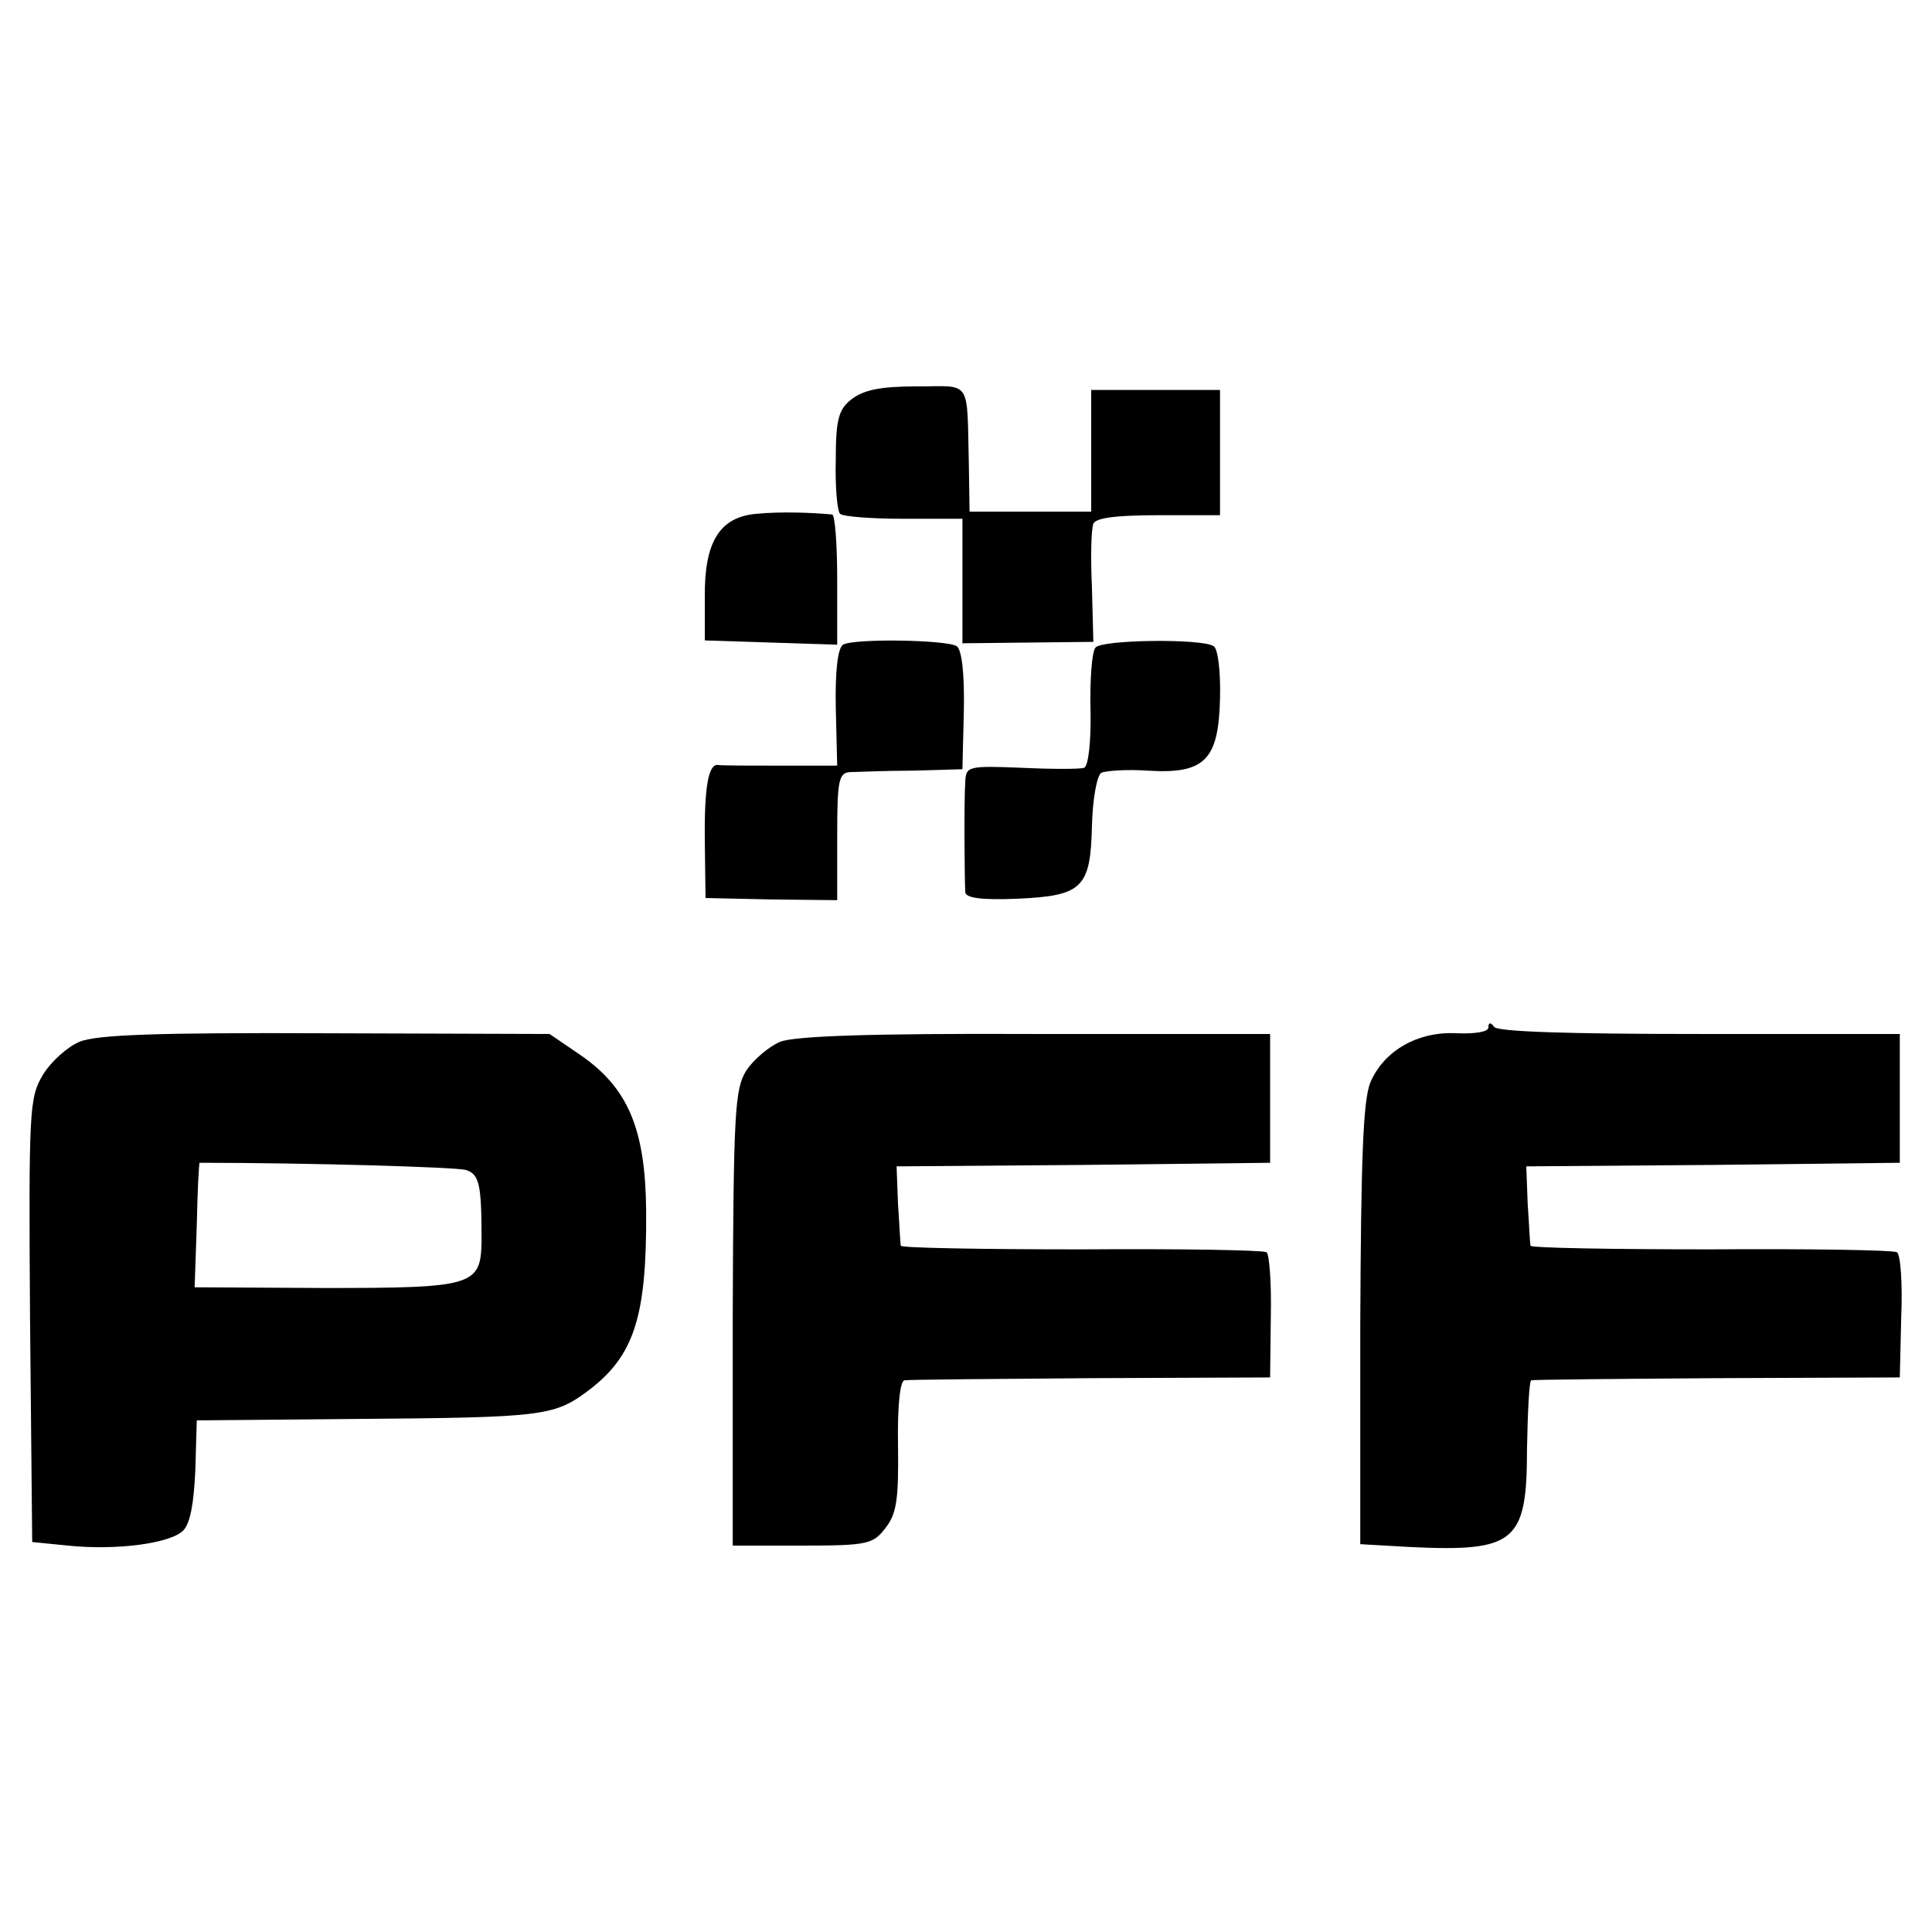
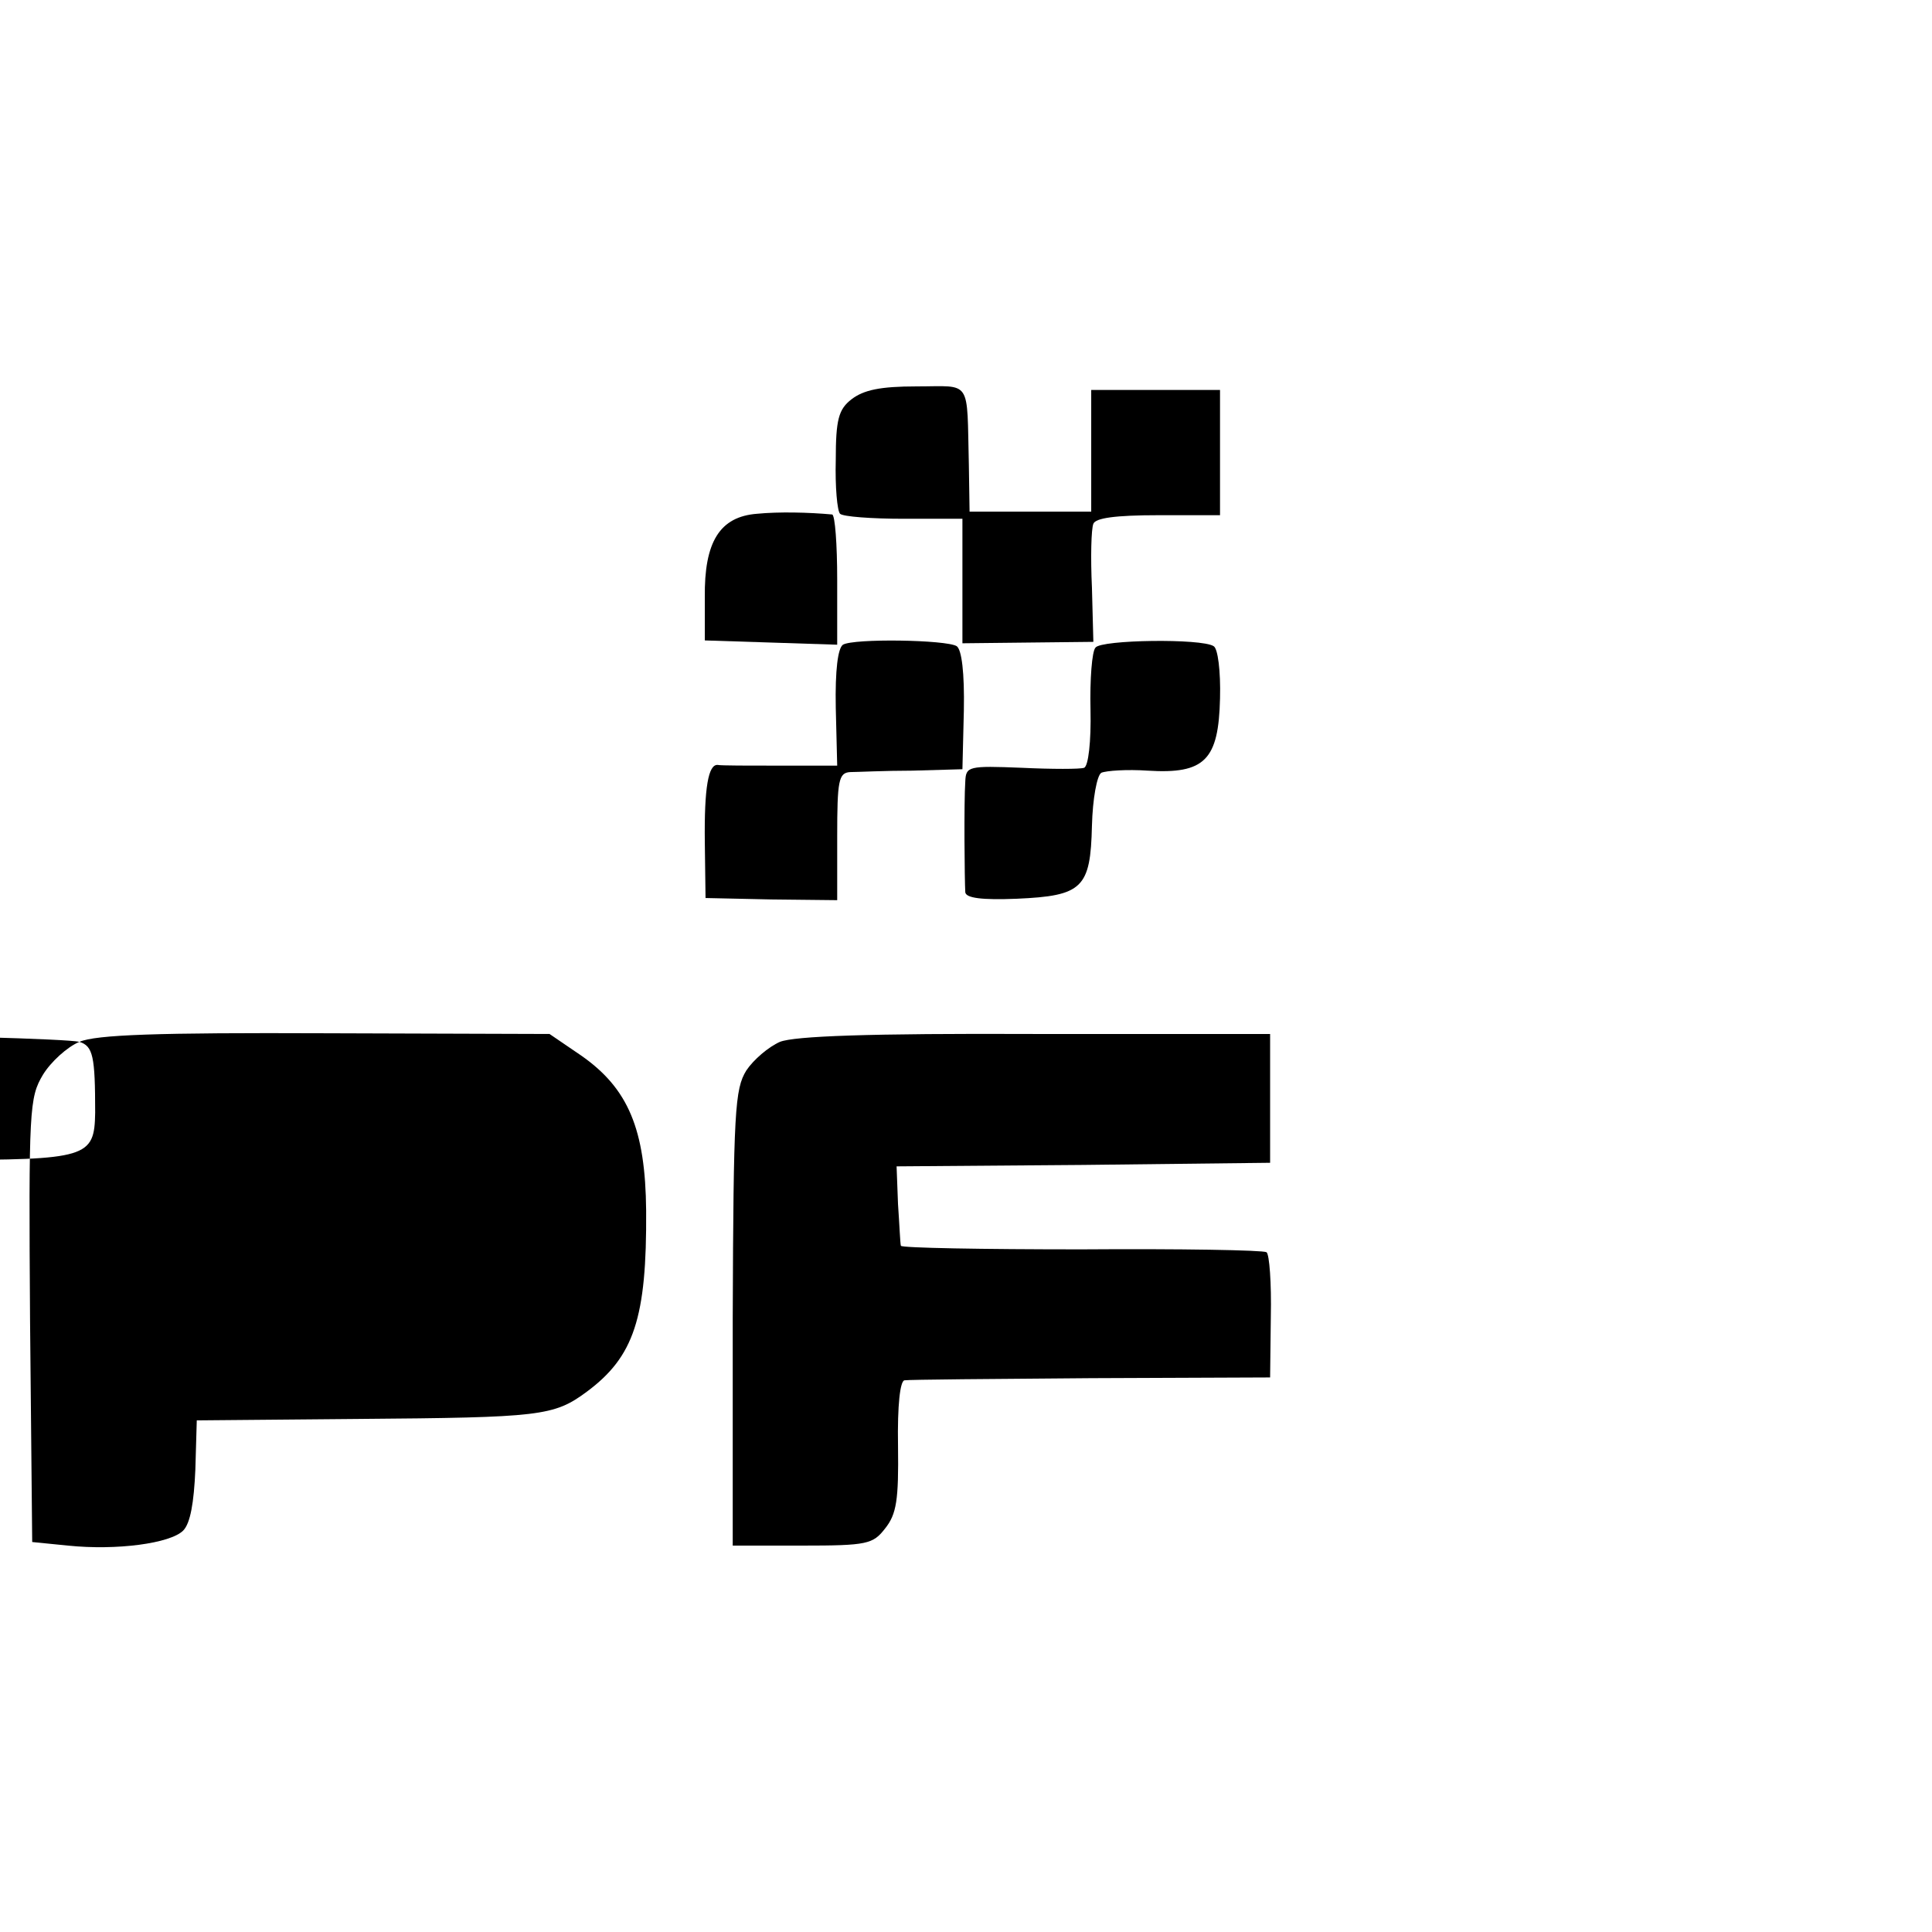
<svg xmlns="http://www.w3.org/2000/svg" version="1.0" width="270pt" height="270pt" viewBox="0 0 270 270" preserveAspectRatio="xMidYMid meet">
  <g transform="translate(0,270) scale(0.1,-0.1)" fill="#000000" stroke="none">
    <path d="M1190 2142 c-18 -14 -22 -28 -22 -85 -1 -37 2 -71 6 -75 4 -4 44 -7 89 -7 l82 0 0 -87 0 -87 91 1 92 1 -2 76 c-2 42 -1 82 2 89 3 8 30 12 91 12 l86 0 0 88 0 87 -90 0 -90 0 0 -85 0 -85 -85 0 -85 0 -1 65 c-3 122 5 110 -73 110 -51 0 -74 -5 -91 -18z" />
    <path d="M1058 1982 c-52 -4 -74 -39 -73 -117 l0 -60 93 -3 92 -3 0 91 c0 49 -3 90 -7 91 -33 3 -74 4 -105 1z" />
    <path d="M1178 1799 c-7 -5 -11 -35 -10 -88 l2 -81 -80 0 c-44 0 -83 0 -87 1 -13 1 -19 -31 -18 -109 l1 -77 92 -2 92 -1 0 89 c0 78 2 89 18 90 9 0 48 2 87 2 l70 2 2 82 c1 53 -3 85 -10 90 -15 9 -144 11 -159 2z" />
    <path d="M1531 1795 c-5 -5 -8 -45 -7 -87 1 -44 -3 -79 -9 -81 -5 -2 -45 -2 -87 0 -75 3 -78 2 -79 -19 -2 -29 -1 -139 0 -155 1 -8 23 -11 72 -9 92 4 103 15 105 102 1 38 7 70 13 74 7 3 36 5 65 3 80 -5 99 15 101 101 1 38 -3 70 -9 73 -17 11 -157 9 -165 -2z" />
-     <path d="M2080 1264 c0 -6 -18 -9 -44 -8 -54 3 -102 -24 -121 -69 -10 -25 -13 -104 -14 -339 l0 -306 70 -4 c147 -7 163 7 163 137 1 52 3 95 6 96 3 1 120 2 260 3 l255 1 2 85 c2 46 -1 87 -6 90 -5 3 -122 5 -260 4 -138 0 -251 2 -252 5 -1 3 -2 30 -4 58 l-2 53 261 2 261 3 0 90 0 90 -280 0 c-179 0 -283 3 -287 10 -5 7 -8 6 -8 -1z" />
-     <path d="M111 1244 c-17 -7 -40 -28 -51 -46 -19 -32 -20 -47 -18 -343 l3 -310 50 -5 c68 -7 143 3 161 21 10 10 15 39 17 85 l2 69 225 2 c256 2 274 4 320 38 66 49 84 103 83 253 -1 114 -25 171 -91 217 l-44 30 -313 1 c-235 1 -321 -2 -344 -12z m540 -179 c19 -6 22 -20 22 -99 -1 -63 -11 -66 -219 -66 l-182 1 3 87 c1 48 3 87 4 87 151 0 357 -6 372 -10z" />
+     <path d="M111 1244 c-17 -7 -40 -28 -51 -46 -19 -32 -20 -47 -18 -343 l3 -310 50 -5 c68 -7 143 3 161 21 10 10 15 39 17 85 l2 69 225 2 c256 2 274 4 320 38 66 49 84 103 83 253 -1 114 -25 171 -91 217 l-44 30 -313 1 c-235 1 -321 -2 -344 -12z c19 -6 22 -20 22 -99 -1 -63 -11 -66 -219 -66 l-182 1 3 87 c1 48 3 87 4 87 151 0 357 -6 372 -10z" />
    <path d="M1090 1244 c-16 -7 -37 -25 -47 -40 -16 -26 -18 -56 -19 -346 l0 -318 97 0 c91 0 99 2 116 24 16 20 19 40 18 115 -1 58 3 91 9 92 6 1 124 2 261 3 l250 1 1 85 c1 47 -2 87 -6 90 -5 3 -121 5 -259 4 -138 0 -251 2 -252 5 -1 3 -2 30 -4 58 l-2 53 261 2 261 3 0 90 0 90 -328 0 c-234 1 -337 -3 -357 -11z" />
  </g>
</svg>